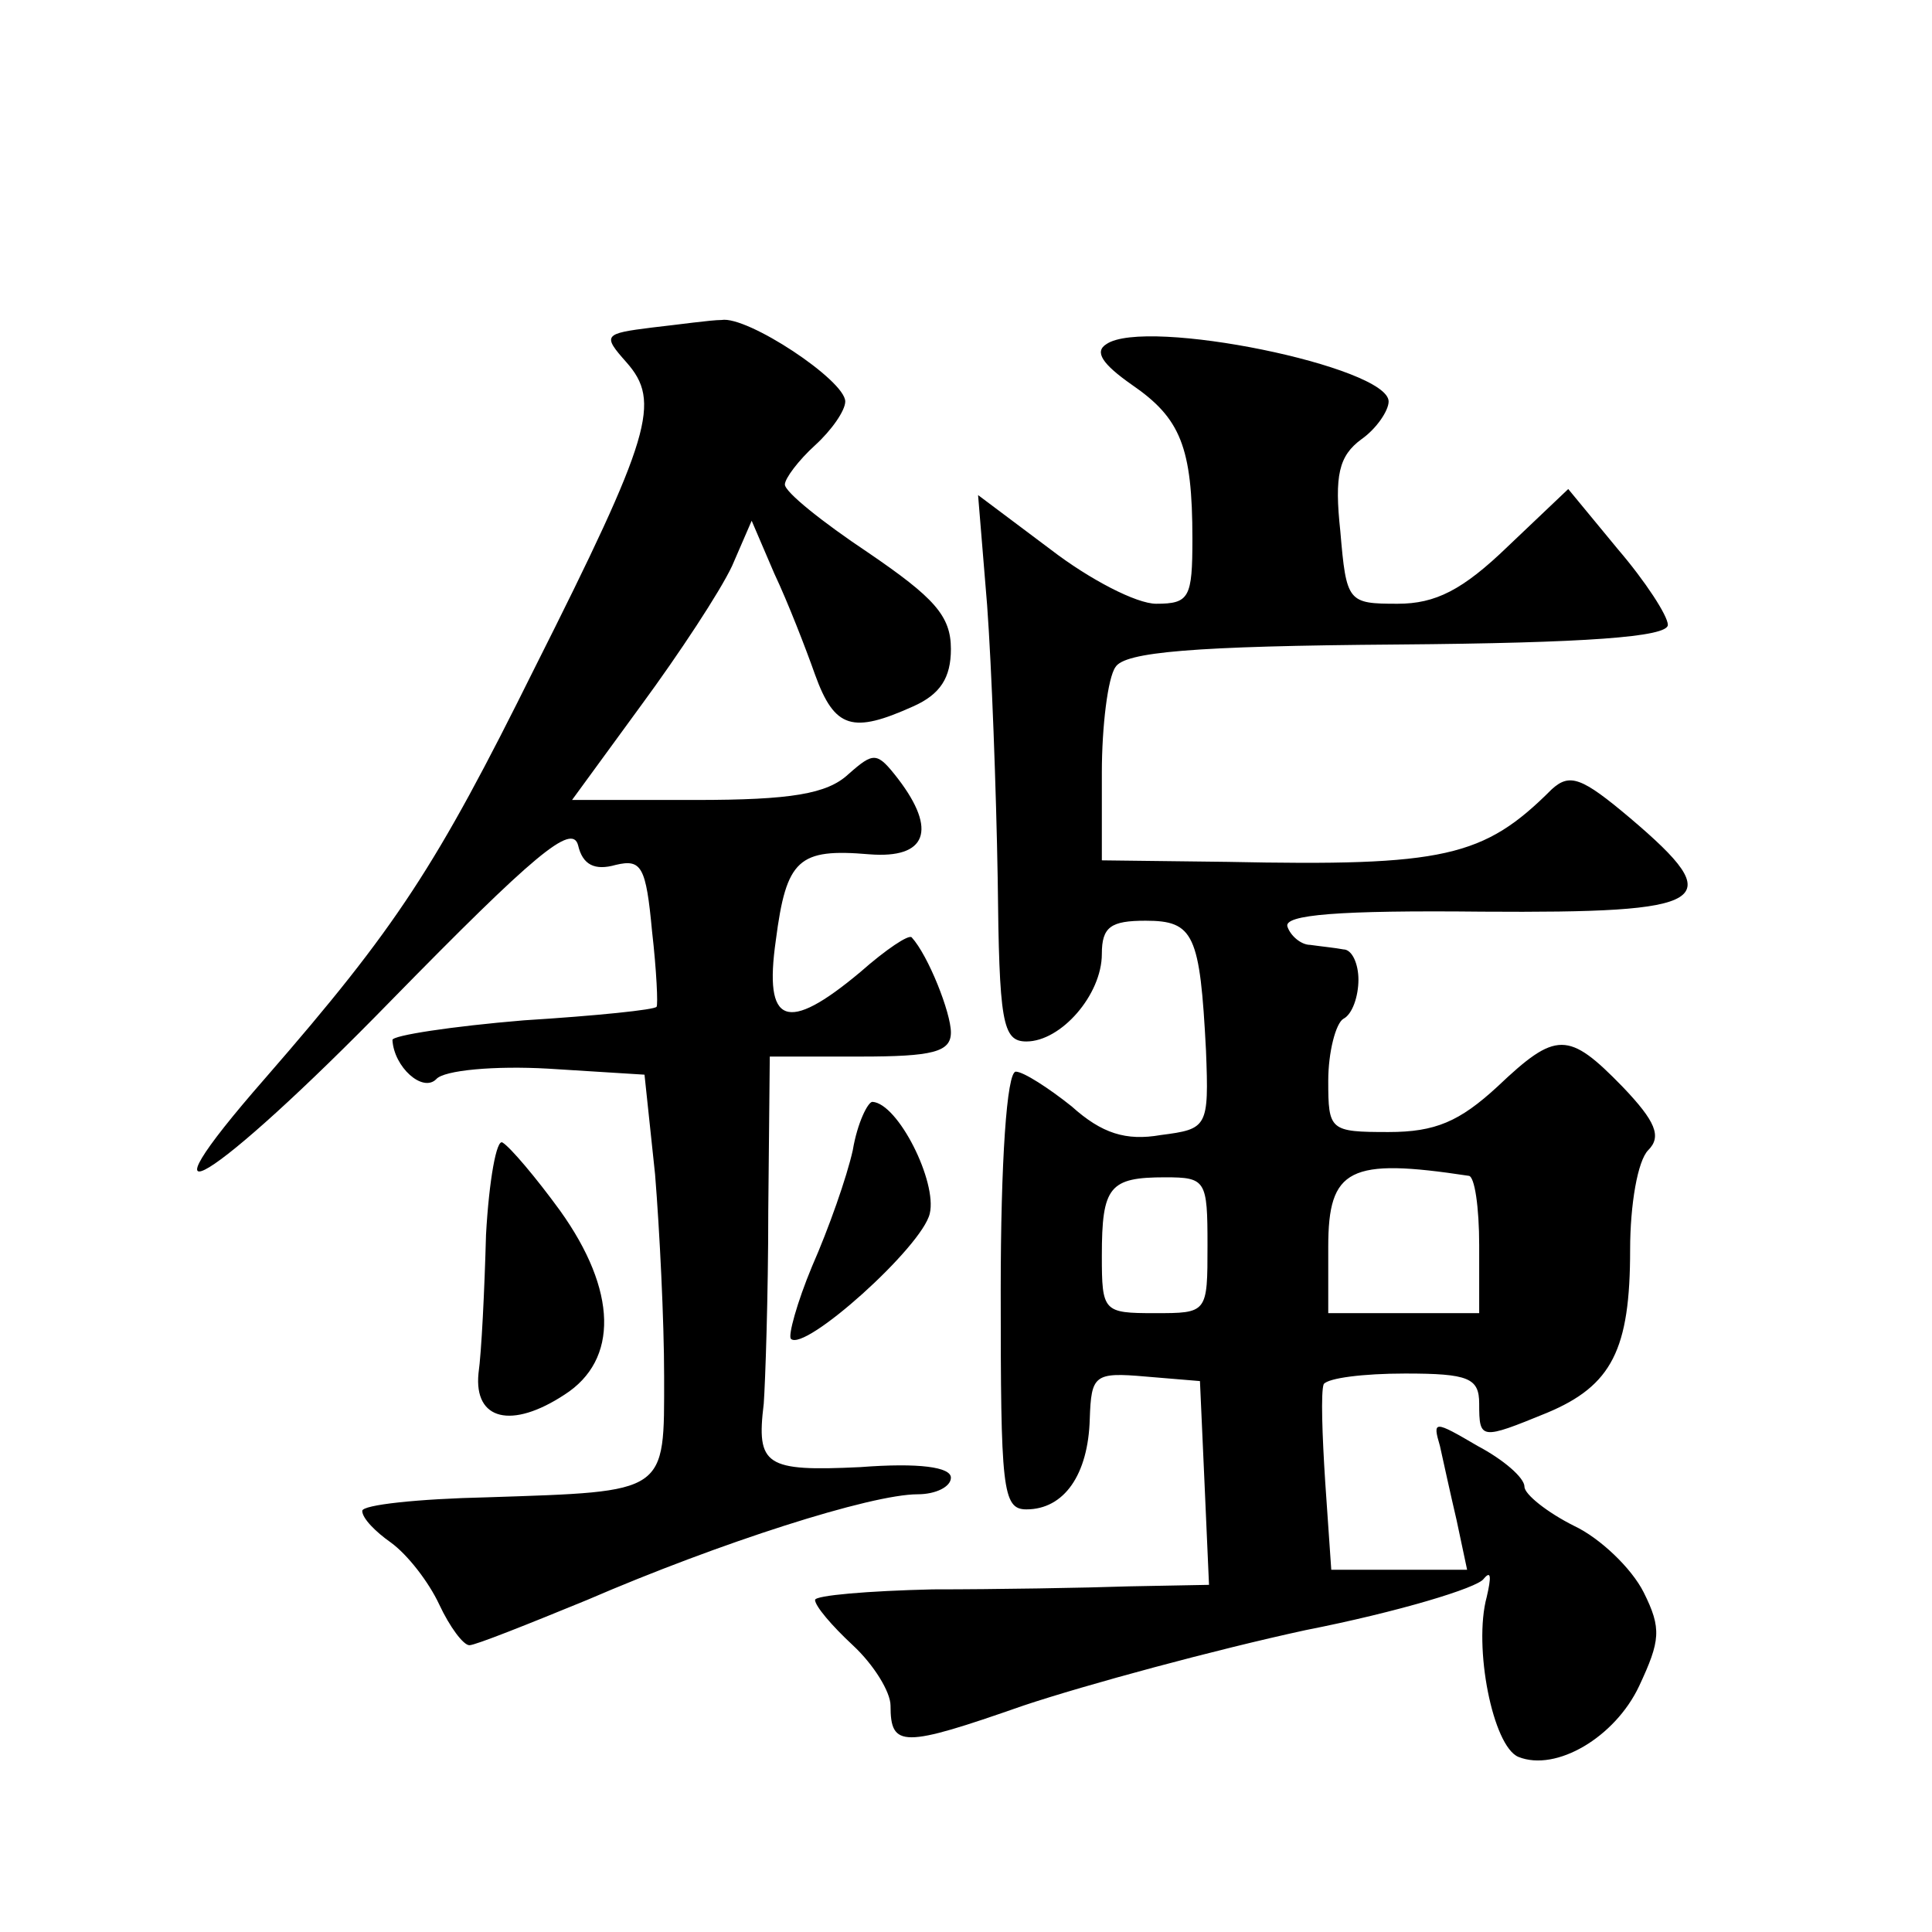
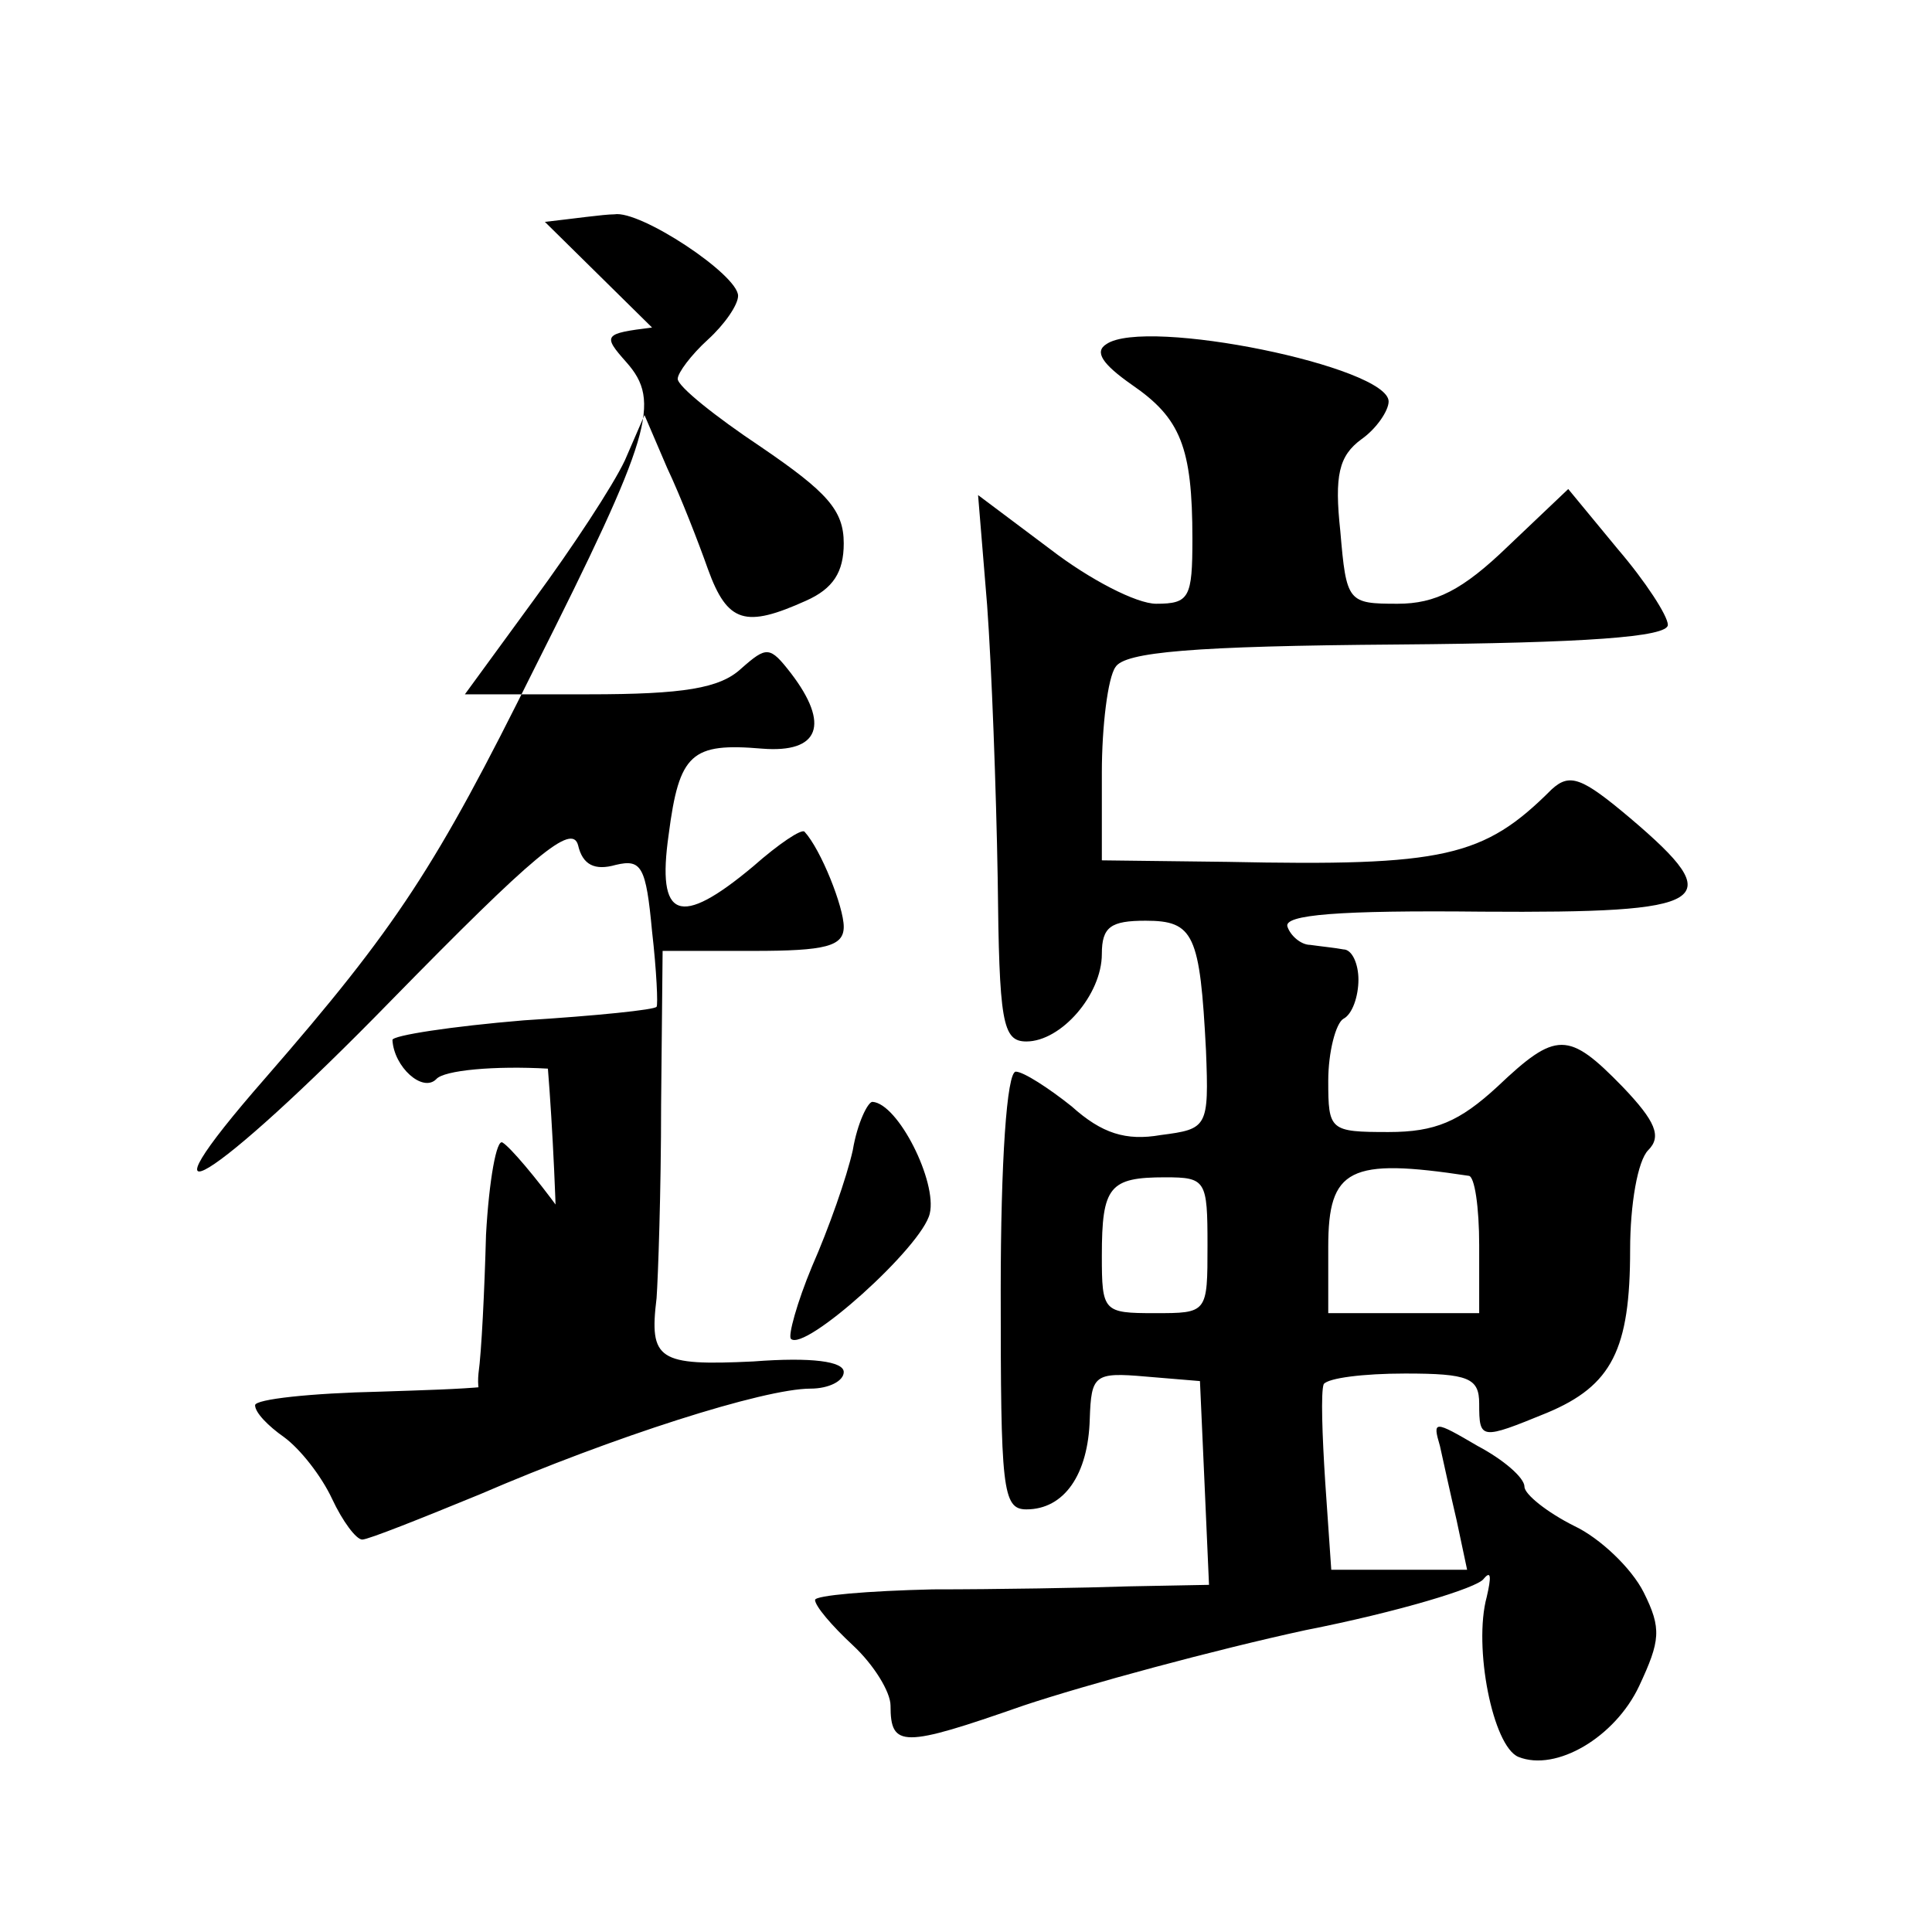
<svg xmlns="http://www.w3.org/2000/svg" version="1.0" width="128pt" height="128pt" viewBox="0 0 128 128" preserveAspectRatio="xMidYMid meet">
  <g transform="translate(0,128) scale(0.1,-0.1)" fill="#0" stroke="none">
-     <path d="M432 1063 c-32 -4 -33 -5 -17 -23 23 -26 17 -48 -61 -203 -65 -131 -91 -171 -178 -271 -91 -104 -36 -71 83 51 95 97 120 118 124 103 3 -13 11 -17 25 -13 17 4 20 -1 24 -44 3 -26 4 -49 3 -50 -1 -2 -40 -6 -88 -9 -48 -4 -87 -10 -87 -13 1 -18 20 -35 29 -26 5 6 39 9 74 7 l64 -4 7 -66 c3 -37 6 -97 6 -134 0 -78 3 -76 -117 -80 -46 -1 -83 -5 -83 -9 0 -5 9 -14 19 -21 11 -8 25 -26 32 -41 7 -15 16 -27 20 -27 4 0 39 14 78 30 88 38 188 70 219 70 12 0 22 5 22 11 0 7 -21 10 -60 7 -63 -3 -69 1 -64 42 1 14 3 71 3 128 l1 102 60 0 c48 0 60 3 60 16 0 13 -15 51 -26 63 -2 2 -17 -8 -34 -23 -49 -41 -64 -35 -56 21 7 54 15 61 62 57 38 -3 45 16 19 50 -14 18 -16 18 -33 3 -14 -13 -38 -17 -101 -17 l-82 0 46 63 c25 34 52 75 60 92 l13 30 15 -35 c9 -19 21 -50 27 -67 13 -36 25 -39 65 -21 18 8 25 19 25 38 0 22 -11 34 -55 64 -30 20 -55 40 -55 45 0 4 9 16 20 26 11 10 20 23 20 29 0 14 -65 57 -82 54 -7 0 -28 -3 -46 -5z M733 1052 c-8 -5 -3 -13 17 -27 32 -22 40 -41 40 -102 0 -39 -2 -43 -24 -43 -13 0 -44 16 -70 36 l-48 36 6 -73 c3 -41 6 -122 7 -181 1 -95 3 -108 19 -108 23 0 50 31 50 58 0 18 6 22 29 22 32 0 36 -9 40 -86 2 -51 1 -52 -30 -56 -23 -4 -39 1 -59 19 -15 12 -32 23 -37 23 -6 0 -10 -60 -10 -145 0 -131 1 -145 17 -145 25 0 41 23 42 60 1 29 3 31 37 28 l36 -3 3 -67 3 -68 -53 -1 c-29 -1 -88 -2 -130 -2 -43 -1 -78 -4 -78 -7 0 -4 11 -17 25 -30 14 -13 25 -31 25 -40 0 -28 8 -28 88 0 42 14 127 37 187 50 61 12 114 28 118 34 5 6 5 1 2 -12 -9 -33 4 -99 21 -106 25 -10 64 13 80 47 14 30 15 38 3 62 -8 16 -29 36 -46 44 -18 9 -33 21 -33 26 0 6 -14 18 -31 27 -29 17 -30 17 -25 0 2 -9 7 -32 11 -49 l7 -33 -45 0 -45 0 -4 58 c-2 31 -3 60 -1 65 3 4 26 7 54 7 42 0 49 -3 49 -20 0 -24 1 -24 45 -6 43 18 55 42 55 108 0 30 5 59 12 66 9 9 5 19 -17 42 -36 37 -44 37 -83 0 -25 -23 -41 -30 -72 -30 -39 0 -40 1 -40 34 0 19 5 38 10 41 6 3 10 15 10 26 0 10 -4 20 -10 20 -5 1 -15 2 -22 3 -6 0 -13 6 -15 12 -3 8 34 11 129 10 152 -1 164 6 98 62 -32 27 -40 30 -52 19 -45 -45 -71 -51 -215 -48 l-83 1 0 58 c0 31 4 63 9 70 6 10 51 14 187 15 125 1 179 5 179 13 0 6 -15 29 -33 50 l-33 40 -40 -38 c-30 -29 -48 -38 -73 -38 -33 0 -34 1 -38 48 -4 37 -1 50 14 61 10 7 18 19 18 25 0 23 -161 56 -187 38z m240 -551 c4 0 7 -21 7 -46 l0 -45 -50 0 -50 0 0 44 c0 52 14 59 93 47z m-173 -46 c0 -45 0 -45 -35 -45 -34 0 -35 1 -35 38 0 46 5 52 42 52 27 0 28 -2 28 -45z M565 518 c-4 -18 -16 -52 -27 -77 -10 -24 -16 -46 -14 -48 9 -9 87 61 92 83 5 21 -21 73 -38 74 -3 0 -10 -14 -13 -32z M322 462 c-1 -37 -3 -78 -5 -92 -3 -31 22 -37 57 -14 36 23 35 69 -3 122 -16 22 -33 42 -38 45 -4 3 -9 -25 -11 -61z" />
+     <path d="M432 1063 c-32 -4 -33 -5 -17 -23 23 -26 17 -48 -61 -203 -65 -131 -91 -171 -178 -271 -91 -104 -36 -71 83 51 95 97 120 118 124 103 3 -13 11 -17 25 -13 17 4 20 -1 24 -44 3 -26 4 -49 3 -50 -1 -2 -40 -6 -88 -9 -48 -4 -87 -10 -87 -13 1 -18 20 -35 29 -26 5 6 39 9 74 7 c3 -37 6 -97 6 -134 0 -78 3 -76 -117 -80 -46 -1 -83 -5 -83 -9 0 -5 9 -14 19 -21 11 -8 25 -26 32 -41 7 -15 16 -27 20 -27 4 0 39 14 78 30 88 38 188 70 219 70 12 0 22 5 22 11 0 7 -21 10 -60 7 -63 -3 -69 1 -64 42 1 14 3 71 3 128 l1 102 60 0 c48 0 60 3 60 16 0 13 -15 51 -26 63 -2 2 -17 -8 -34 -23 -49 -41 -64 -35 -56 21 7 54 15 61 62 57 38 -3 45 16 19 50 -14 18 -16 18 -33 3 -14 -13 -38 -17 -101 -17 l-82 0 46 63 c25 34 52 75 60 92 l13 30 15 -35 c9 -19 21 -50 27 -67 13 -36 25 -39 65 -21 18 8 25 19 25 38 0 22 -11 34 -55 64 -30 20 -55 40 -55 45 0 4 9 16 20 26 11 10 20 23 20 29 0 14 -65 57 -82 54 -7 0 -28 -3 -46 -5z M733 1052 c-8 -5 -3 -13 17 -27 32 -22 40 -41 40 -102 0 -39 -2 -43 -24 -43 -13 0 -44 16 -70 36 l-48 36 6 -73 c3 -41 6 -122 7 -181 1 -95 3 -108 19 -108 23 0 50 31 50 58 0 18 6 22 29 22 32 0 36 -9 40 -86 2 -51 1 -52 -30 -56 -23 -4 -39 1 -59 19 -15 12 -32 23 -37 23 -6 0 -10 -60 -10 -145 0 -131 1 -145 17 -145 25 0 41 23 42 60 1 29 3 31 37 28 l36 -3 3 -67 3 -68 -53 -1 c-29 -1 -88 -2 -130 -2 -43 -1 -78 -4 -78 -7 0 -4 11 -17 25 -30 14 -13 25 -31 25 -40 0 -28 8 -28 88 0 42 14 127 37 187 50 61 12 114 28 118 34 5 6 5 1 2 -12 -9 -33 4 -99 21 -106 25 -10 64 13 80 47 14 30 15 38 3 62 -8 16 -29 36 -46 44 -18 9 -33 21 -33 26 0 6 -14 18 -31 27 -29 17 -30 17 -25 0 2 -9 7 -32 11 -49 l7 -33 -45 0 -45 0 -4 58 c-2 31 -3 60 -1 65 3 4 26 7 54 7 42 0 49 -3 49 -20 0 -24 1 -24 45 -6 43 18 55 42 55 108 0 30 5 59 12 66 9 9 5 19 -17 42 -36 37 -44 37 -83 0 -25 -23 -41 -30 -72 -30 -39 0 -40 1 -40 34 0 19 5 38 10 41 6 3 10 15 10 26 0 10 -4 20 -10 20 -5 1 -15 2 -22 3 -6 0 -13 6 -15 12 -3 8 34 11 129 10 152 -1 164 6 98 62 -32 27 -40 30 -52 19 -45 -45 -71 -51 -215 -48 l-83 1 0 58 c0 31 4 63 9 70 6 10 51 14 187 15 125 1 179 5 179 13 0 6 -15 29 -33 50 l-33 40 -40 -38 c-30 -29 -48 -38 -73 -38 -33 0 -34 1 -38 48 -4 37 -1 50 14 61 10 7 18 19 18 25 0 23 -161 56 -187 38z m240 -551 c4 0 7 -21 7 -46 l0 -45 -50 0 -50 0 0 44 c0 52 14 59 93 47z m-173 -46 c0 -45 0 -45 -35 -45 -34 0 -35 1 -35 38 0 46 5 52 42 52 27 0 28 -2 28 -45z M565 518 c-4 -18 -16 -52 -27 -77 -10 -24 -16 -46 -14 -48 9 -9 87 61 92 83 5 21 -21 73 -38 74 -3 0 -10 -14 -13 -32z M322 462 c-1 -37 -3 -78 -5 -92 -3 -31 22 -37 57 -14 36 23 35 69 -3 122 -16 22 -33 42 -38 45 -4 3 -9 -25 -11 -61z" />
  </g>
</svg>